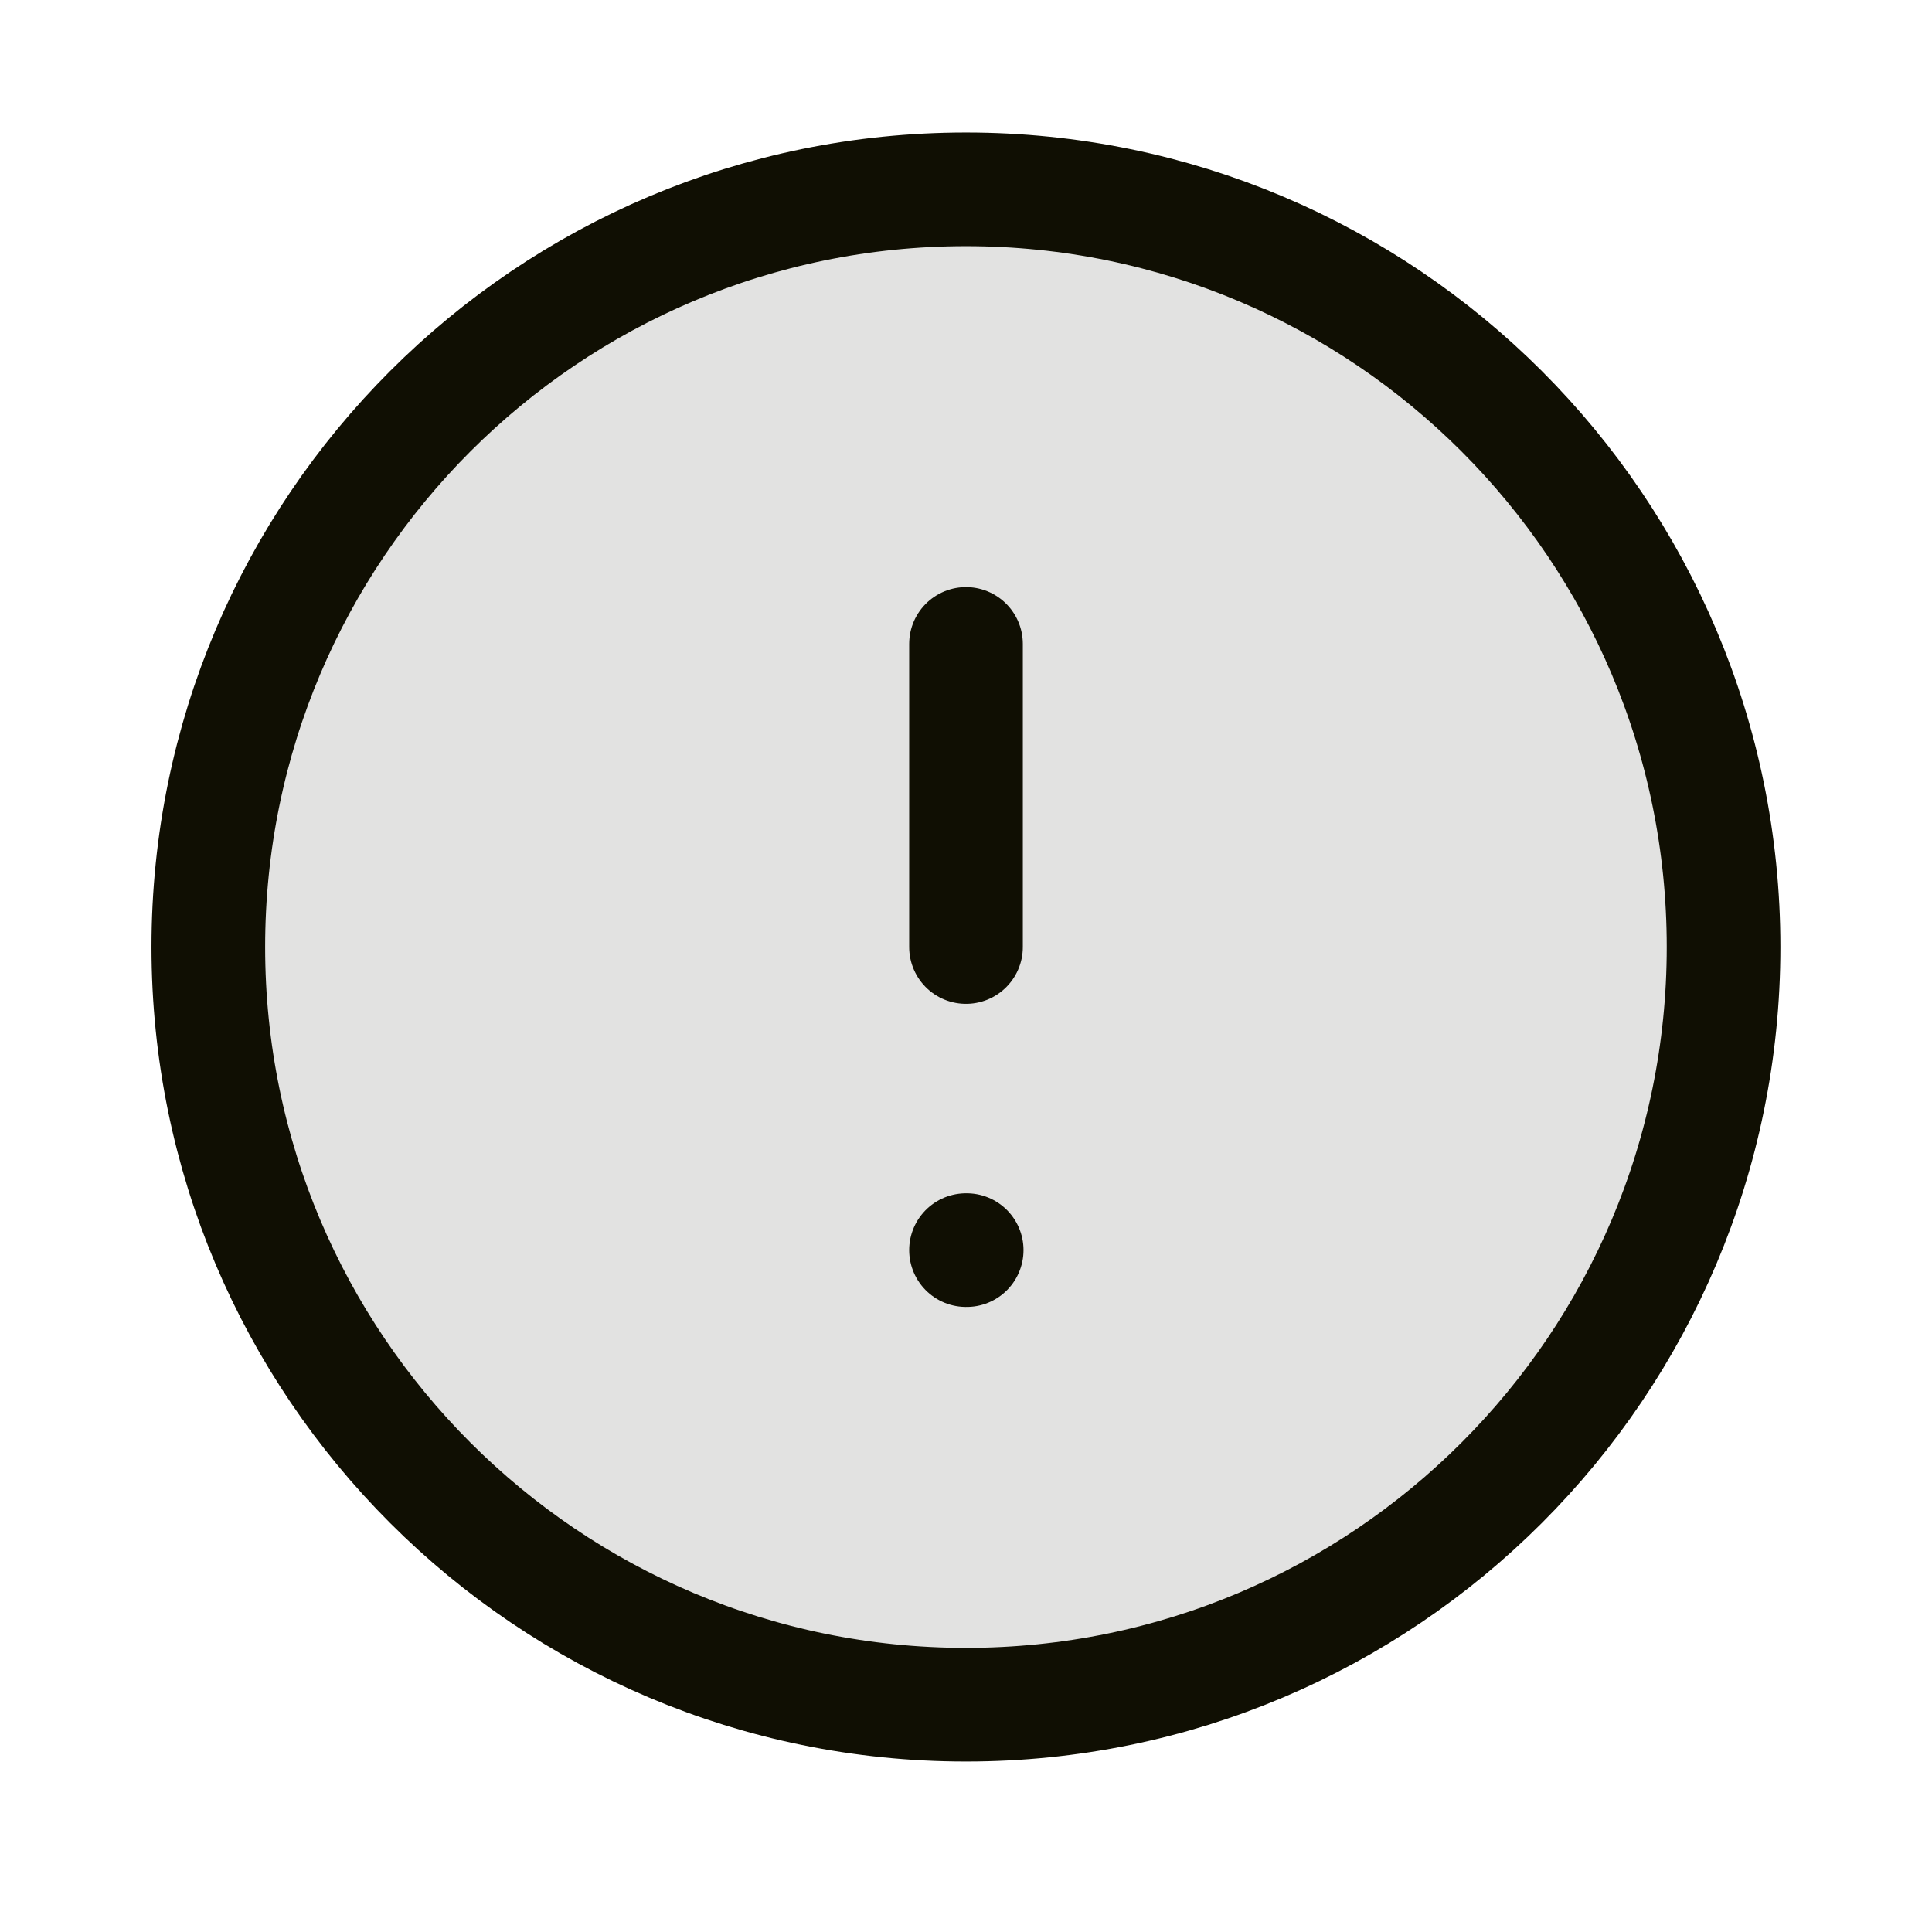
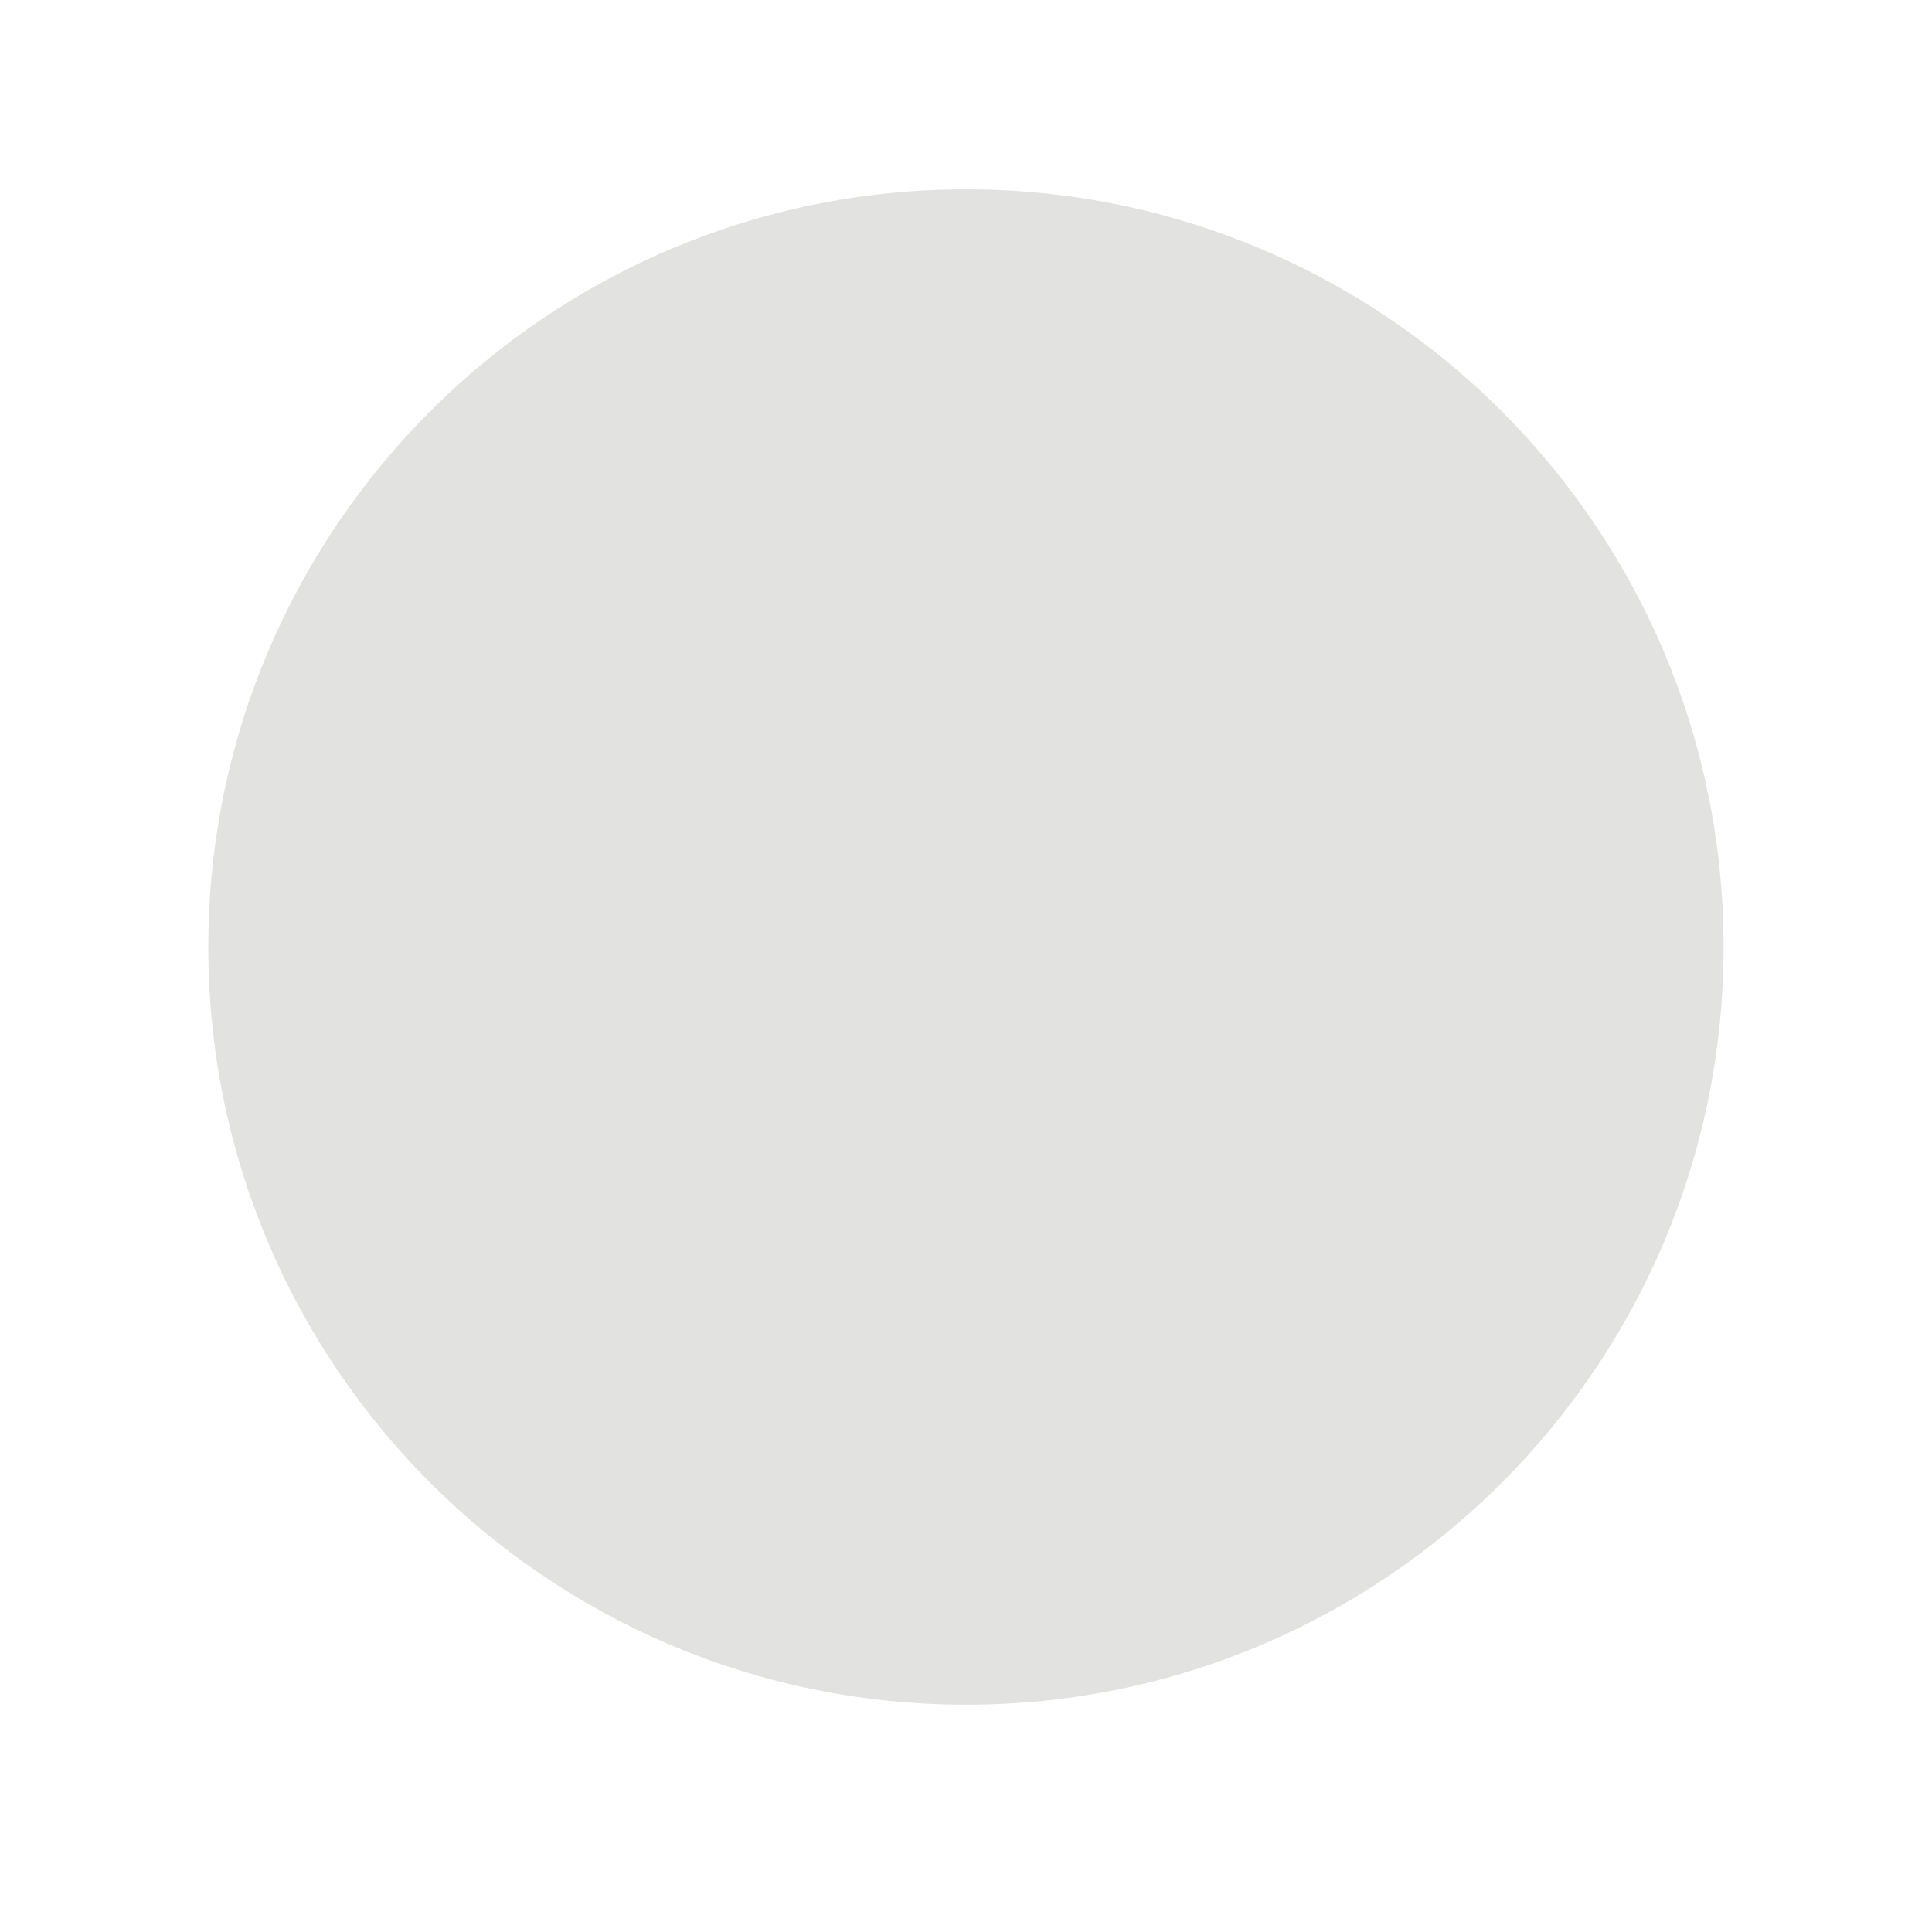
<svg xmlns="http://www.w3.org/2000/svg" width="17" height="17" viewBox="0 0 17 17" fill="none">
  <path opacity="0.12" d="M8.5 15C12.182 15 15.166 12.015 15.166 8.333C15.166 4.651 12.182 1.666 8.5 1.666C4.818 1.666 1.833 4.651 1.833 8.333C1.833 12.015 4.818 15 8.5 15Z" fill="#100F03" />
-   <path d="M8.5 5.666V8.333M8.5 11H8.506M15.166 8.333C15.166 12.015 12.182 15 8.5 15C4.818 15 1.833 12.015 1.833 8.333C1.833 4.651 4.818 1.666 8.5 1.666C12.182 1.666 15.166 4.651 15.166 8.333Z" stroke="#100F03" stroke-linecap="round" stroke-linejoin="round" />
</svg>